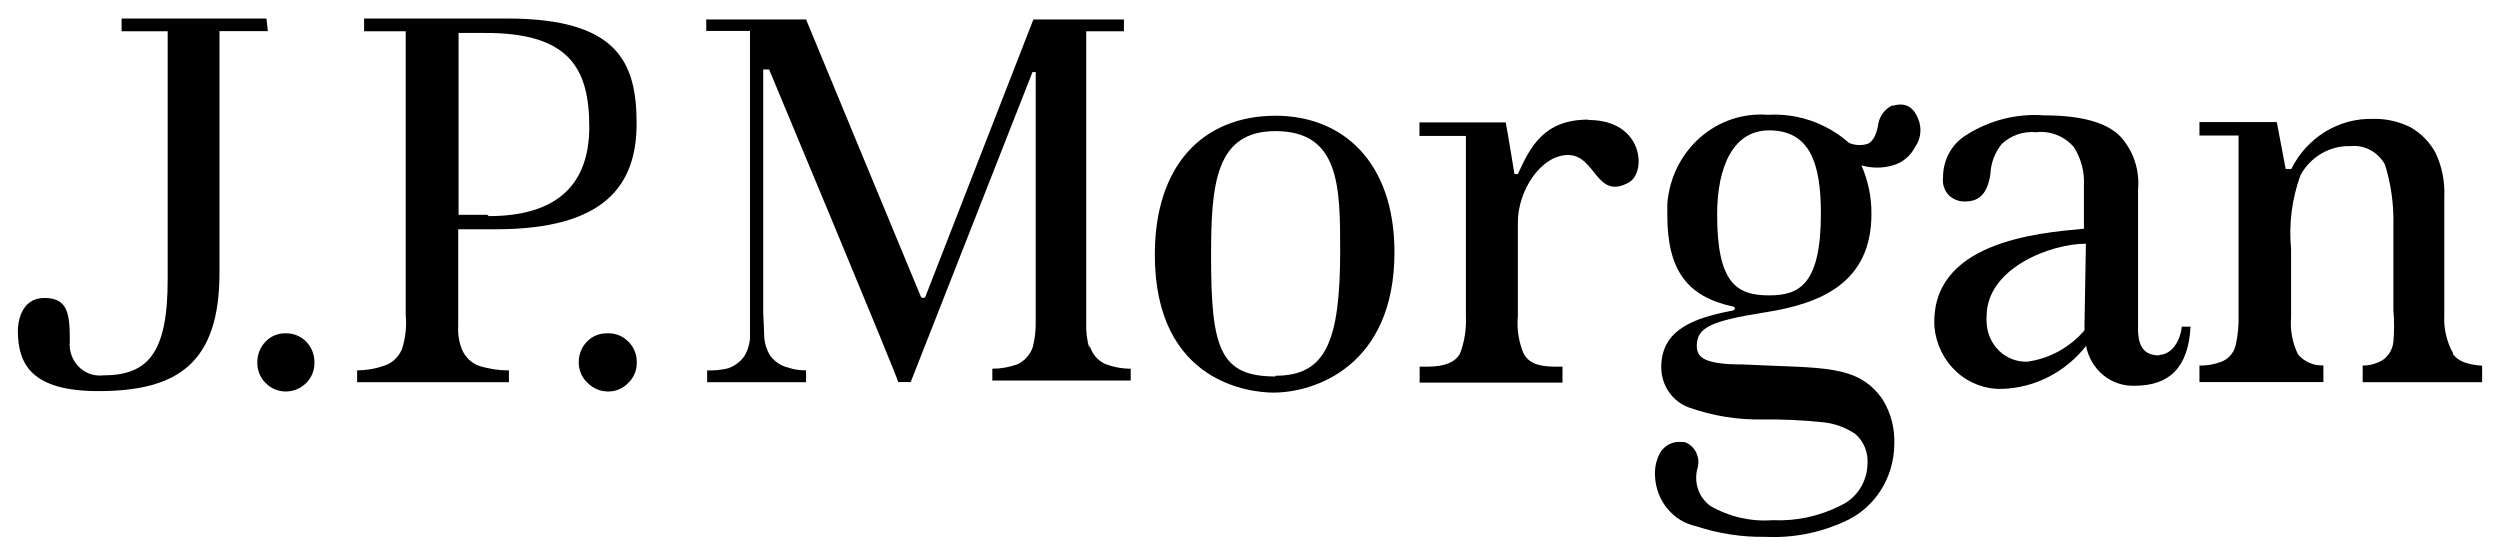
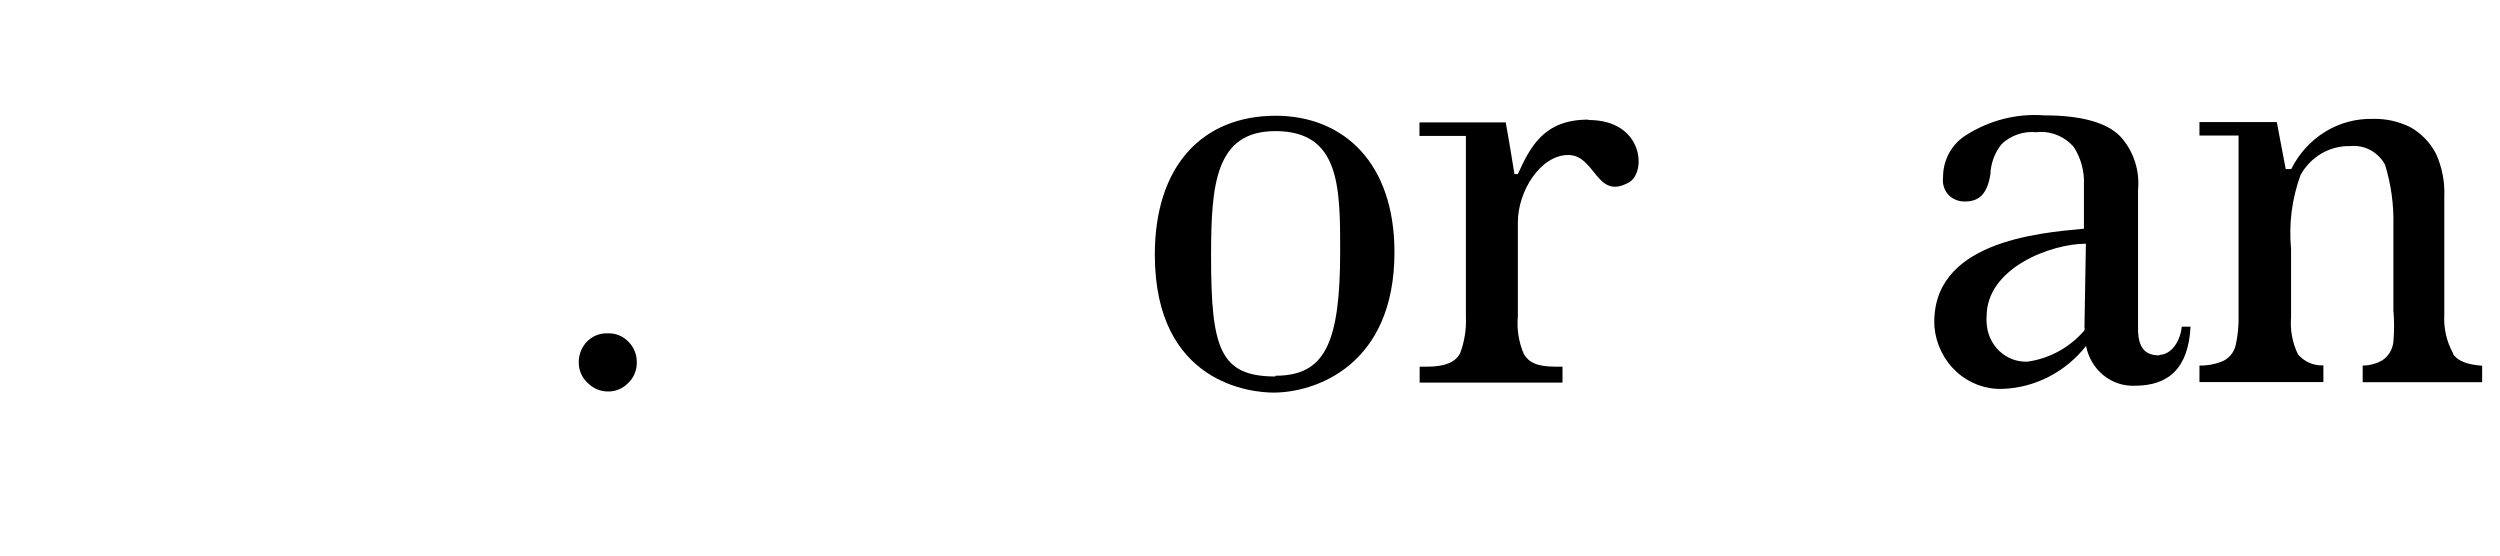
<svg xmlns="http://www.w3.org/2000/svg" width="180" height="40" viewBox="0 0 180 40" fill="none">
-   <path d="M19.183 1.333H8.756V2.253H12.073V20.133C12.073 25.467 10.633 27.027 7.406 27.027C6.836 27.09 6.266 26.917 5.82 26.544C5.374 26.172 5.089 25.631 5.027 25.04C5.008 24.894 5.008 24.746 5.027 24.6C5.027 22.653 4.924 21.453 3.201 21.453C1.479 21.453 1.286 23.267 1.286 23.813C1.286 26.28 2.34 28.16 7.084 28.16C12.742 28.16 15.802 26.187 15.802 19.653V2.24H19.286L19.183 1.333Z" fill="black" />
-   <path d="M20.571 24C20.302 23.99 20.034 24.038 19.784 24.142C19.534 24.245 19.307 24.401 19.119 24.6C18.926 24.796 18.775 25.031 18.673 25.29C18.571 25.549 18.522 25.827 18.527 26.107C18.523 26.38 18.573 26.652 18.675 26.904C18.777 27.156 18.928 27.384 19.119 27.573C19.506 27.969 20.028 28.189 20.571 28.187C21.123 28.191 21.653 27.97 22.05 27.573C22.241 27.384 22.392 27.156 22.493 26.904C22.595 26.652 22.645 26.38 22.641 26.107C22.645 25.834 22.596 25.562 22.499 25.309C22.401 25.055 22.256 24.824 22.072 24.628C21.888 24.432 21.669 24.276 21.427 24.169C21.185 24.061 20.925 24.003 20.661 24H20.571Z" fill="black" />
  <path d="M43.714 24C43.452 23.993 43.19 24.04 42.945 24.138C42.7 24.236 42.475 24.384 42.285 24.572C42.095 24.761 41.943 24.986 41.838 25.236C41.732 25.485 41.675 25.754 41.67 26.027V26.107C41.67 26.385 41.727 26.659 41.838 26.912C41.949 27.165 42.111 27.391 42.313 27.573C42.702 27.966 43.223 28.186 43.766 28.187C44.037 28.193 44.307 28.142 44.559 28.036C44.811 27.931 45.04 27.773 45.231 27.573C45.429 27.388 45.586 27.162 45.692 26.909C45.798 26.656 45.852 26.383 45.849 26.107C45.856 25.826 45.806 25.546 45.701 25.287C45.597 25.027 45.441 24.793 45.244 24.6C45.057 24.406 44.834 24.253 44.589 24.15C44.344 24.047 44.082 23.996 43.817 24" fill="black" />
-   <path d="M36.501 1.333H26.216V2.253H29.211V22.667C29.29 23.499 29.198 24.34 28.941 25.133C28.824 25.418 28.648 25.673 28.426 25.88C28.204 26.087 27.941 26.242 27.656 26.333C27.03 26.552 26.374 26.664 25.714 26.667V27.52H36.643V26.667C35.934 26.672 35.227 26.568 34.547 26.36C34.263 26.266 34.001 26.111 33.779 25.904C33.558 25.697 33.381 25.443 33.261 25.16C33.05 24.633 32.957 24.063 32.991 23.493V16.507H35.717C43.611 16.507 45.836 13.28 45.836 8.893C45.836 4.507 44.498 1.333 36.501 1.333ZM35.087 15.467H33.017V2.373H34.894C40.989 2.347 42.428 4.92 42.428 9.133C42.428 13.347 40.037 15.56 35.19 15.56" fill="black" />
-   <path d="M78.428 25.067C78.26 24.488 78.187 23.884 78.21 23.28V2.253H80.923V1.4H74.404L66.639 21.333C66.626 21.366 66.606 21.395 66.578 21.417C66.551 21.438 66.518 21.451 66.484 21.453C66.444 21.455 66.405 21.444 66.371 21.423C66.336 21.402 66.309 21.371 66.291 21.333C66.291 21.333 58.127 1.64 58.037 1.4H50.85V2.227H54V24.333C53.971 24.808 53.825 25.267 53.576 25.667C53.282 26.065 52.878 26.363 52.419 26.52C51.926 26.638 51.42 26.688 50.914 26.667V27.52H58.037V26.667C57.601 26.672 57.167 26.605 56.751 26.467C56.243 26.347 55.789 26.05 55.466 25.627C55.213 25.228 55.062 24.769 55.029 24.293L54.951 22.453V5H55.376C55.376 5 64.671 27.253 64.671 27.507H65.571L74.34 5.187H74.571V23.173C74.583 23.794 74.509 24.414 74.353 25.013C74.257 25.28 74.111 25.525 73.923 25.733C73.736 25.942 73.51 26.109 73.26 26.227C72.678 26.439 72.065 26.548 71.447 26.547V27.4H81.411V26.547C80.779 26.545 80.153 26.428 79.56 26.2C79.293 26.076 79.055 25.892 78.864 25.661C78.672 25.431 78.533 25.16 78.454 24.867" fill="black" />
  <path d="M91.864 8.333C86.541 8.333 83.147 11.973 83.147 18.333C83.147 27.667 90.18 28.267 91.684 28.267C94.693 28.267 100.401 26.333 100.401 18.16C100.401 11.733 96.75 8.333 91.826 8.333M91.826 27.107C87.814 27.107 87.197 25.053 87.197 18.427C87.197 13.293 87.506 9.44 91.826 9.44C96.467 9.44 96.493 13.44 96.493 18.067C96.493 24.733 95.387 27.053 91.826 27.053" fill="black" />
  <path d="M114.351 8.613C111.163 8.613 110.186 10.56 109.286 12.533H109.041C109.041 12.533 108.579 9.667 108.411 8.813H102.201V9.787H105.544V22.76C105.59 23.669 105.45 24.578 105.133 25.427C104.799 26.08 104.027 26.4 102.767 26.4H102.214V27.547H112.5V26.4H112.011C110.649 26.4 110.07 26.093 109.71 25.48C109.346 24.626 109.2 23.689 109.286 22.76V16C109.286 13.747 110.931 11.16 112.911 11.16C114.891 11.16 114.93 14.453 117.283 13.133C118.569 12.413 118.337 8.64 114.377 8.64" fill="black" />
  <path d="M155.469 25.587C154.363 25.587 154.003 24.947 153.939 23.893V13.667C154.005 12.966 153.924 12.259 153.702 11.594C153.481 10.929 153.122 10.322 152.653 9.813C151.689 8.827 149.863 8.307 147.201 8.307C145.212 8.154 143.228 8.658 141.531 9.747C141.032 10.06 140.618 10.502 140.332 11.03C140.046 11.558 139.897 12.154 139.899 12.76C139.866 13.003 139.89 13.251 139.968 13.483C140.047 13.715 140.177 13.924 140.349 14.093C140.663 14.372 141.067 14.519 141.48 14.507C142.509 14.507 143.074 13.96 143.306 12.573C143.333 11.767 143.618 10.993 144.116 10.373C144.45 10.06 144.843 9.823 145.27 9.676C145.697 9.529 146.149 9.476 146.597 9.52C147.102 9.46 147.613 9.527 148.087 9.715C148.562 9.903 148.986 10.206 149.323 10.6C149.838 11.408 150.091 12.366 150.043 13.333V16.467C146.739 16.773 138.934 17.413 139.281 23.56C139.401 24.802 139.971 25.951 140.875 26.775C141.779 27.599 142.951 28.037 144.154 28C145.316 27.964 146.458 27.669 147.5 27.135C148.543 26.601 149.463 25.841 150.197 24.907C150.356 25.74 150.797 26.488 151.441 27.013C152.085 27.539 152.889 27.809 153.707 27.773C156.111 27.773 157.564 26.547 157.719 23.52H157.089C156.934 24.853 156.15 25.547 155.494 25.547M150.081 23.573C150.094 23.593 150.101 23.616 150.101 23.64C150.101 23.664 150.094 23.687 150.081 23.707V23.787C149.014 25.024 147.555 25.824 145.967 26.04C145.596 26.054 145.225 25.992 144.877 25.858C144.528 25.724 144.209 25.519 143.936 25.257C143.664 24.994 143.444 24.679 143.29 24.328C143.135 23.977 143.049 23.599 143.036 23.213C143.023 23.067 143.023 22.92 143.036 22.773C143.036 19.293 147.664 17.547 150.184 17.547L150.081 23.573Z" fill="black" />
  <path d="M176.631 25.453C176.158 24.61 175.935 23.641 175.989 22.667V14.2C176.041 13.115 175.834 12.034 175.384 11.053C174.966 10.259 174.337 9.607 173.571 9.173C172.724 8.744 171.789 8.534 170.846 8.56C169.638 8.529 168.446 8.851 167.407 9.49C166.368 10.129 165.523 11.059 164.97 12.173H164.571L163.929 8.787H158.361V9.76H161.177V22.667C161.199 23.402 161.129 24.137 160.971 24.853C160.906 25.128 160.775 25.382 160.591 25.592C160.407 25.801 160.175 25.96 159.917 26.053C159.419 26.241 158.891 26.331 158.361 26.32V27.507H167.284V26.307C166.943 26.325 166.601 26.265 166.285 26.128C165.969 25.992 165.687 25.784 165.459 25.52C165.055 24.697 164.881 23.773 164.957 22.853V17.933C164.785 16.125 165.018 14.3 165.639 12.6C166 11.95 166.524 11.414 167.156 11.047C167.787 10.681 168.503 10.499 169.226 10.52C169.721 10.468 170.221 10.566 170.664 10.803C171.107 11.039 171.473 11.404 171.72 11.853C172.158 13.265 172.362 14.744 172.324 16.227V22.333C172.391 23.087 172.391 23.846 172.324 24.6C172.299 24.869 172.215 25.129 172.079 25.36C171.943 25.59 171.759 25.786 171.54 25.933C171.104 26.187 170.613 26.32 170.113 26.32V27.52H178.714V26.333C177.634 26.253 176.927 25.987 176.606 25.467" fill="black" />
-   <path d="M136.286 7.573C135.998 7.697 135.747 7.898 135.56 8.156C135.372 8.414 135.254 8.719 135.219 9.04C135.077 9.8 134.794 10.253 134.421 10.373C133.996 10.489 133.545 10.461 133.136 10.293C131.509 8.863 129.414 8.137 127.286 8.267C125.508 8.123 123.748 8.716 122.391 9.916C121.034 11.115 120.191 12.824 120.047 14.667C120.047 14.947 120.047 15.227 120.047 15.507C120.047 19.507 121.526 21.36 124.753 22.067C124.959 22.067 124.959 22.333 124.753 22.36C122.04 22.88 119.61 23.693 119.61 26.427C119.608 27.064 119.797 27.687 120.152 28.208C120.507 28.729 121.009 29.123 121.59 29.333C123.31 29.947 125.12 30.24 126.939 30.2C128.372 30.186 129.806 30.253 131.233 30.4C132.067 30.478 132.87 30.767 133.573 31.24C133.877 31.5 134.116 31.832 134.271 32.208C134.425 32.584 134.49 32.993 134.46 33.4C134.447 34.04 134.257 34.663 133.913 35.195C133.569 35.727 133.085 36.145 132.519 36.4C131.001 37.172 129.321 37.534 127.633 37.453C126.073 37.571 124.513 37.214 123.146 36.427C122.743 36.136 122.437 35.725 122.269 35.247C122.101 34.77 122.08 34.251 122.207 33.76C122.33 33.378 122.304 32.961 122.133 32.599C121.962 32.237 121.661 31.96 121.294 31.827H121.101C120.805 31.788 120.504 31.834 120.232 31.961C119.96 32.088 119.727 32.291 119.559 32.547C119.262 33.065 119.123 33.665 119.16 34.267C119.193 35.131 119.505 35.958 120.046 36.616C120.587 37.273 121.325 37.724 122.143 37.893C123.751 38.425 125.431 38.681 127.119 38.653C129.065 38.747 131.005 38.373 132.789 37.56C133.847 37.099 134.751 36.327 135.391 35.339C136.031 34.351 136.378 33.19 136.389 32C136.439 30.85 136.142 29.713 135.54 28.747C133.74 26.187 131.194 26.533 125.46 26.24C122.709 26.24 122.169 25.733 122.169 24.907C122.169 23.573 123.184 23.107 127.144 22.48C131.104 21.853 134.743 20.36 134.743 15.413C134.755 14.204 134.509 13.006 134.023 11.907C134.763 12.12 135.545 12.12 136.286 11.907C136.628 11.811 136.947 11.643 137.224 11.414C137.5 11.185 137.728 10.898 137.893 10.573C138.068 10.325 138.187 10.039 138.24 9.737C138.293 9.434 138.28 9.123 138.201 8.827C137.867 7.72 137.224 7.32 136.247 7.627M127.376 21.267C125.036 21.267 123.634 20.387 123.634 15.453C123.634 11.973 124.804 9.387 127.376 9.387C130.307 9.387 131.104 11.747 131.104 15.373C131.104 20.52 129.523 21.267 127.376 21.267Z" fill="black" />
</svg>